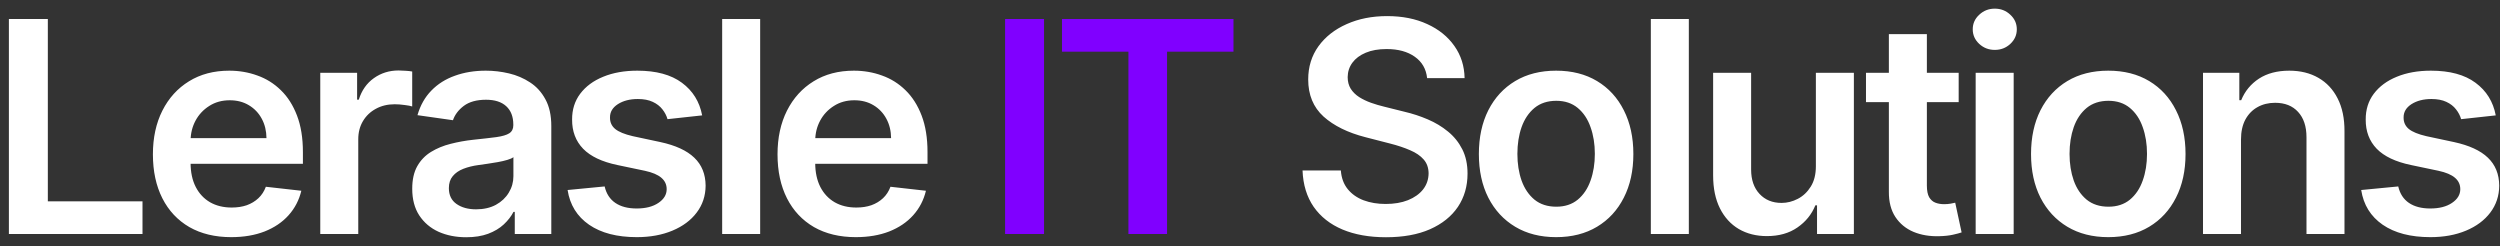
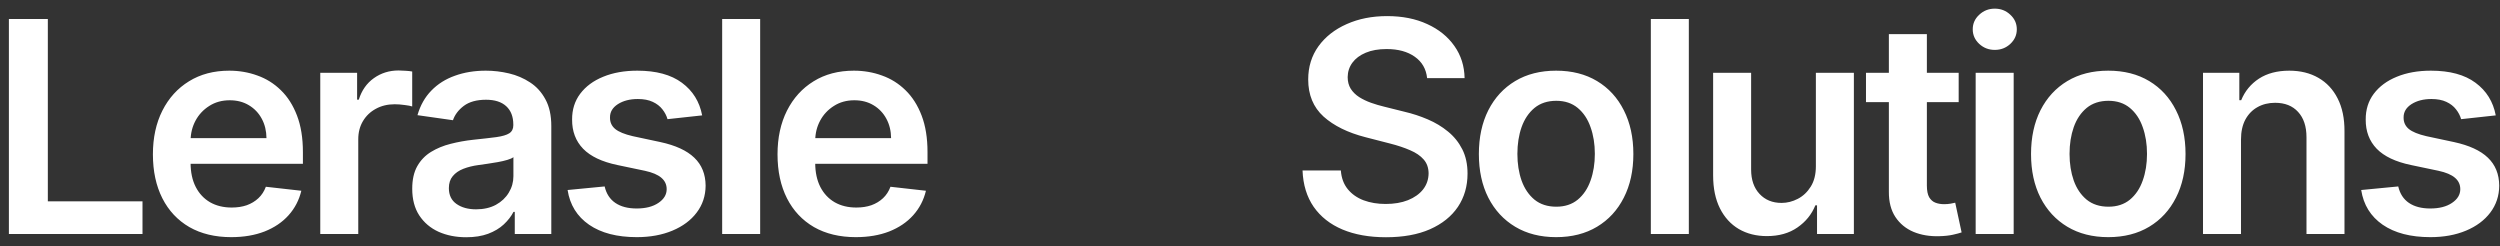
<svg xmlns="http://www.w3.org/2000/svg" width="203" height="20" viewBox="0 0 203 20" fill="none">
  <rect x="0" y="0" width="203" height="20" fill="#333333" stroke="none" />
  <path d="M0.722 19V1.545H3.884V16.349H11.571V19H0.722ZM18.774 19.256C17.462 19.256 16.328 18.983 15.374 18.438C14.425 17.886 13.695 17.108 13.184 16.102C12.672 15.091 12.416 13.901 12.416 12.531C12.416 11.185 12.672 10.003 13.184 8.986C13.701 7.963 14.422 7.168 15.348 6.599C16.274 6.026 17.363 5.739 18.613 5.739C19.419 5.739 20.181 5.869 20.897 6.131C21.618 6.386 22.255 6.784 22.806 7.324C23.363 7.864 23.8 8.551 24.118 9.386C24.436 10.216 24.596 11.204 24.596 12.352V13.298H13.865V11.219H21.638C21.632 10.628 21.505 10.102 21.255 9.642C21.005 9.176 20.655 8.81 20.206 8.543C19.763 8.276 19.246 8.142 18.655 8.142C18.024 8.142 17.471 8.295 16.993 8.602C16.516 8.903 16.144 9.301 15.877 9.795C15.615 10.284 15.482 10.821 15.476 11.406V13.222C15.476 13.983 15.615 14.636 15.894 15.182C16.172 15.722 16.561 16.136 17.061 16.426C17.561 16.71 18.147 16.852 18.817 16.852C19.266 16.852 19.672 16.79 20.036 16.665C20.399 16.534 20.715 16.344 20.982 16.094C21.249 15.844 21.451 15.534 21.587 15.165L24.468 15.489C24.286 16.25 23.939 16.915 23.428 17.483C22.922 18.046 22.274 18.483 21.485 18.796C20.695 19.102 19.791 19.256 18.774 19.256ZM26.006 19V5.909H28.997V8.091H29.133C29.372 7.335 29.781 6.753 30.361 6.344C30.946 5.929 31.613 5.722 32.364 5.722C32.534 5.722 32.724 5.73 32.934 5.747C33.15 5.759 33.329 5.778 33.471 5.807V8.645C33.341 8.599 33.133 8.56 32.849 8.526C32.571 8.486 32.301 8.466 32.04 8.466C31.477 8.466 30.971 8.588 30.523 8.832C30.079 9.071 29.73 9.403 29.474 9.83C29.219 10.256 29.091 10.747 29.091 11.304V19H26.006ZM37.854 19.264C37.024 19.264 36.277 19.116 35.612 18.821C34.953 18.52 34.431 18.077 34.044 17.491C33.663 16.906 33.473 16.185 33.473 15.327C33.473 14.588 33.609 13.977 33.882 13.494C34.155 13.011 34.527 12.625 34.999 12.335C35.47 12.046 36.002 11.827 36.593 11.679C37.189 11.526 37.806 11.415 38.442 11.347C39.209 11.267 39.831 11.196 40.308 11.133C40.786 11.065 41.132 10.963 41.348 10.827C41.57 10.685 41.681 10.466 41.681 10.171V10.119C41.681 9.477 41.49 8.98 41.109 8.628C40.729 8.276 40.181 8.099 39.465 8.099C38.709 8.099 38.109 8.264 37.666 8.594C37.229 8.923 36.933 9.312 36.78 9.761L33.899 9.352C34.127 8.557 34.502 7.892 35.024 7.358C35.547 6.818 36.186 6.415 36.942 6.148C37.698 5.875 38.533 5.739 39.448 5.739C40.078 5.739 40.706 5.812 41.331 5.96C41.956 6.108 42.527 6.352 43.044 6.693C43.561 7.028 43.976 7.486 44.288 8.065C44.607 8.645 44.766 9.369 44.766 10.239V19H41.8V17.202H41.698C41.51 17.565 41.246 17.906 40.905 18.224C40.57 18.537 40.147 18.79 39.635 18.983C39.129 19.171 38.536 19.264 37.854 19.264ZM38.655 16.997C39.274 16.997 39.811 16.875 40.266 16.631C40.72 16.381 41.07 16.051 41.314 15.642C41.564 15.233 41.689 14.787 41.689 14.304V12.761C41.593 12.841 41.428 12.915 41.195 12.983C40.968 13.051 40.712 13.111 40.428 13.162C40.144 13.213 39.862 13.258 39.584 13.298C39.306 13.338 39.064 13.372 38.859 13.401C38.399 13.463 37.987 13.565 37.624 13.707C37.26 13.849 36.973 14.048 36.763 14.304C36.553 14.554 36.448 14.878 36.448 15.276C36.448 15.844 36.655 16.273 37.07 16.562C37.484 16.852 38.013 16.997 38.655 16.997ZM57.015 9.369L54.202 9.676C54.123 9.392 53.983 9.125 53.785 8.875C53.591 8.625 53.33 8.423 53 8.27C52.671 8.116 52.267 8.04 51.79 8.04C51.148 8.04 50.608 8.179 50.171 8.457C49.739 8.736 49.526 9.097 49.532 9.54C49.526 9.92 49.665 10.23 49.949 10.469C50.239 10.707 50.716 10.903 51.381 11.057L53.614 11.534C54.853 11.801 55.773 12.224 56.375 12.804C56.983 13.383 57.29 14.142 57.296 15.079C57.29 15.903 57.049 16.631 56.571 17.261C56.1 17.886 55.444 18.375 54.603 18.727C53.762 19.079 52.796 19.256 51.705 19.256C50.103 19.256 48.813 18.921 47.836 18.25C46.858 17.574 46.276 16.634 46.089 15.429L49.097 15.139C49.233 15.73 49.523 16.176 49.966 16.477C50.41 16.778 50.986 16.929 51.696 16.929C52.429 16.929 53.017 16.778 53.461 16.477C53.91 16.176 54.134 15.804 54.134 15.361C54.134 14.986 53.989 14.676 53.699 14.432C53.415 14.188 52.972 14 52.37 13.869L50.137 13.401C48.881 13.139 47.952 12.699 47.35 12.079C46.748 11.454 46.449 10.665 46.455 9.71C46.449 8.903 46.668 8.205 47.111 7.614C47.56 7.017 48.182 6.557 48.978 6.233C49.779 5.903 50.702 5.739 51.748 5.739C53.282 5.739 54.489 6.065 55.37 6.719C56.256 7.372 56.804 8.256 57.015 9.369ZM61.725 1.545V19H58.64V1.545H61.725ZM69.493 19.256C68.181 19.256 67.047 18.983 66.093 18.438C65.144 17.886 64.414 17.108 63.902 16.102C63.391 15.091 63.135 13.901 63.135 12.531C63.135 11.185 63.391 10.003 63.902 8.986C64.419 7.963 65.141 7.168 66.067 6.599C66.993 6.026 68.081 5.739 69.331 5.739C70.138 5.739 70.899 5.869 71.615 6.131C72.337 6.386 72.973 6.784 73.524 7.324C74.081 7.864 74.519 8.551 74.837 9.386C75.155 10.216 75.314 11.204 75.314 12.352V13.298H64.584V11.219H72.357C72.351 10.628 72.223 10.102 71.973 9.642C71.723 9.176 71.374 8.81 70.925 8.543C70.482 8.276 69.965 8.142 69.374 8.142C68.743 8.142 68.189 8.295 67.712 8.602C67.235 8.903 66.862 9.301 66.596 9.795C66.334 10.284 66.201 10.821 66.195 11.406V13.222C66.195 13.983 66.334 14.636 66.612 15.182C66.891 15.722 67.28 16.136 67.78 16.426C68.28 16.71 68.865 16.852 69.536 16.852C69.985 16.852 70.391 16.79 70.754 16.665C71.118 16.534 71.433 16.344 71.701 16.094C71.968 15.844 72.169 15.534 72.306 15.165L75.186 15.489C75.004 16.25 74.658 16.915 74.147 17.483C73.641 18.046 72.993 18.483 72.203 18.796C71.414 19.102 70.51 19.256 69.493 19.256ZM115.882 6.344C115.803 5.599 115.468 5.02 114.877 4.605C114.291 4.19 113.53 3.983 112.593 3.983C111.934 3.983 111.368 4.082 110.897 4.281C110.425 4.48 110.064 4.75 109.814 5.091C109.564 5.432 109.436 5.821 109.431 6.259C109.431 6.622 109.513 6.938 109.678 7.205C109.848 7.472 110.078 7.699 110.368 7.886C110.658 8.068 110.979 8.222 111.331 8.347C111.684 8.472 112.039 8.577 112.397 8.662L114.033 9.071C114.692 9.224 115.326 9.432 115.934 9.693C116.547 9.955 117.095 10.284 117.578 10.682C118.067 11.079 118.453 11.56 118.738 12.122C119.022 12.685 119.164 13.344 119.164 14.099C119.164 15.122 118.902 16.023 118.38 16.801C117.857 17.574 117.101 18.179 116.113 18.616C115.13 19.048 113.939 19.264 112.541 19.264C111.184 19.264 110.005 19.054 109.005 18.634C108.01 18.213 107.232 17.599 106.669 16.793C106.113 15.986 105.811 15.003 105.766 13.844H108.877C108.922 14.452 109.11 14.957 109.439 15.361C109.769 15.764 110.198 16.065 110.726 16.264C111.26 16.463 111.857 16.562 112.516 16.562C113.203 16.562 113.806 16.46 114.323 16.256C114.845 16.046 115.255 15.756 115.55 15.386C115.845 15.011 115.996 14.574 116.002 14.074C115.996 13.619 115.863 13.244 115.601 12.949C115.34 12.648 114.973 12.398 114.502 12.199C114.036 11.994 113.49 11.812 112.865 11.653L110.88 11.142C109.442 10.773 108.306 10.213 107.47 9.463C106.641 8.707 106.226 7.705 106.226 6.455C106.226 5.426 106.505 4.526 107.061 3.753C107.624 2.98 108.388 2.381 109.354 1.955C110.32 1.523 111.414 1.307 112.635 1.307C113.874 1.307 114.959 1.523 115.891 1.955C116.828 2.381 117.564 2.974 118.098 3.736C118.632 4.491 118.908 5.361 118.925 6.344H115.882ZM126.356 19.256C125.078 19.256 123.97 18.974 123.033 18.412C122.095 17.849 121.368 17.062 120.851 16.051C120.339 15.04 120.084 13.858 120.084 12.506C120.084 11.153 120.339 9.969 120.851 8.952C121.368 7.935 122.095 7.145 123.033 6.582C123.97 6.02 125.078 5.739 126.356 5.739C127.635 5.739 128.743 6.02 129.68 6.582C130.618 7.145 131.342 7.935 131.854 8.952C132.371 9.969 132.629 11.153 132.629 12.506C132.629 13.858 132.371 15.04 131.854 16.051C131.342 17.062 130.618 17.849 129.68 18.412C128.743 18.974 127.635 19.256 126.356 19.256ZM126.373 16.784C127.067 16.784 127.646 16.594 128.112 16.213C128.578 15.827 128.925 15.31 129.152 14.662C129.385 14.014 129.501 13.293 129.501 12.497C129.501 11.696 129.385 10.972 129.152 10.324C128.925 9.67 128.578 9.151 128.112 8.764C127.646 8.378 127.067 8.185 126.373 8.185C125.663 8.185 125.072 8.378 124.601 8.764C124.135 9.151 123.785 9.67 123.552 10.324C123.325 10.972 123.212 11.696 123.212 12.497C123.212 13.293 123.325 14.014 123.552 14.662C123.785 15.31 124.135 15.827 124.601 16.213C125.072 16.594 125.663 16.784 126.373 16.784ZM137.133 1.545V19H134.048V1.545H137.133ZM147.449 13.494V5.909H150.535V19H147.543V16.673H147.407C147.111 17.406 146.625 18.006 145.949 18.472C145.279 18.938 144.452 19.171 143.469 19.171C142.611 19.171 141.853 18.98 141.194 18.599C140.54 18.213 140.029 17.653 139.66 16.921C139.29 16.182 139.106 15.29 139.106 14.244V5.909H142.191V13.767C142.191 14.597 142.418 15.256 142.873 15.744C143.327 16.233 143.924 16.477 144.662 16.477C145.117 16.477 145.557 16.366 145.983 16.145C146.41 15.923 146.759 15.594 147.032 15.156C147.31 14.713 147.449 14.159 147.449 13.494ZM159.044 5.909V8.295H151.518V5.909H159.044ZM153.376 2.773H156.462V15.062C156.462 15.477 156.524 15.796 156.649 16.017C156.78 16.233 156.95 16.381 157.161 16.46C157.371 16.54 157.604 16.579 157.859 16.579C158.053 16.579 158.229 16.565 158.388 16.537C158.553 16.509 158.678 16.483 158.763 16.46L159.283 18.872C159.118 18.929 158.882 18.991 158.575 19.06C158.274 19.128 157.905 19.168 157.467 19.179C156.695 19.202 155.999 19.085 155.379 18.829C154.76 18.568 154.268 18.165 153.905 17.619C153.547 17.074 153.371 16.392 153.376 15.574V2.773ZM160.424 19V5.909H163.51V19H160.424ZM161.975 4.051C161.487 4.051 161.066 3.889 160.714 3.565C160.362 3.236 160.186 2.841 160.186 2.381C160.186 1.915 160.362 1.52 160.714 1.196C161.066 0.866 161.487 0.702 161.975 0.702C162.47 0.702 162.89 0.866 163.237 1.196C163.589 1.52 163.765 1.915 163.765 2.381C163.765 2.841 163.589 3.236 163.237 3.565C162.89 3.889 162.47 4.051 161.975 4.051ZM171.192 19.256C169.914 19.256 168.806 18.974 167.868 18.412C166.931 17.849 166.204 17.062 165.687 16.051C165.175 15.04 164.92 13.858 164.92 12.506C164.92 11.153 165.175 9.969 165.687 8.952C166.204 7.935 166.931 7.145 167.868 6.582C168.806 6.02 169.914 5.739 171.192 5.739C172.471 5.739 173.579 6.02 174.516 6.582C175.454 7.145 176.178 7.935 176.689 8.952C177.207 9.969 177.465 11.153 177.465 12.506C177.465 13.858 177.207 15.04 176.689 16.051C176.178 17.062 175.454 17.849 174.516 18.412C173.579 18.974 172.471 19.256 171.192 19.256ZM171.209 16.784C171.903 16.784 172.482 16.594 172.948 16.213C173.414 15.827 173.761 15.31 173.988 14.662C174.221 14.014 174.337 13.293 174.337 12.497C174.337 11.696 174.221 10.972 173.988 10.324C173.761 9.67 173.414 9.151 172.948 8.764C172.482 8.378 171.903 8.185 171.209 8.185C170.499 8.185 169.908 8.378 169.437 8.764C168.971 9.151 168.621 9.67 168.388 10.324C168.161 10.972 168.047 11.696 168.047 12.497C168.047 13.293 168.161 14.014 168.388 14.662C168.621 15.31 168.971 15.827 169.437 16.213C169.908 16.594 170.499 16.784 171.209 16.784ZM181.969 11.329V19H178.884V5.909H181.833V8.134H181.986C182.287 7.401 182.767 6.818 183.426 6.386C184.091 5.955 184.912 5.739 185.889 5.739C186.793 5.739 187.58 5.932 188.25 6.318C188.926 6.705 189.449 7.264 189.818 7.997C190.193 8.73 190.378 9.619 190.372 10.665V19H187.287V11.142C187.287 10.267 187.06 9.582 186.605 9.088C186.156 8.594 185.534 8.347 184.739 8.347C184.199 8.347 183.719 8.466 183.298 8.705C182.884 8.938 182.557 9.276 182.318 9.719C182.085 10.162 181.969 10.699 181.969 11.329ZM202.655 9.369L199.843 9.676C199.763 9.392 199.624 9.125 199.425 8.875C199.232 8.625 198.971 8.423 198.641 8.27C198.312 8.116 197.908 8.04 197.431 8.04C196.789 8.04 196.249 8.179 195.812 8.457C195.38 8.736 195.167 9.097 195.172 9.54C195.167 9.92 195.306 10.23 195.59 10.469C195.88 10.707 196.357 10.903 197.022 11.057L199.255 11.534C200.493 11.801 201.414 12.224 202.016 12.804C202.624 13.383 202.931 14.142 202.937 15.079C202.931 15.903 202.689 16.631 202.212 17.261C201.74 17.886 201.084 18.375 200.243 18.727C199.402 19.079 198.437 19.256 197.346 19.256C195.743 19.256 194.454 18.921 193.476 18.25C192.499 17.574 191.917 16.634 191.729 15.429L194.738 15.139C194.874 15.73 195.164 16.176 195.607 16.477C196.05 16.778 196.627 16.929 197.337 16.929C198.07 16.929 198.658 16.778 199.101 16.477C199.55 16.176 199.775 15.804 199.775 15.361C199.775 14.986 199.63 14.676 199.34 14.432C199.056 14.188 198.613 14 198.01 13.869L195.777 13.401C194.522 13.139 193.593 12.699 192.99 12.079C192.388 11.454 192.09 10.665 192.096 9.71C192.09 8.903 192.309 8.205 192.752 7.614C193.201 7.017 193.823 6.557 194.618 6.233C195.419 5.903 196.343 5.739 197.388 5.739C198.922 5.739 200.13 6.065 201.01 6.719C201.897 7.372 202.445 8.256 202.655 9.369Z" fill="white" />
-   <path d="M84.776 1.545V19H81.614V1.545H84.776ZM86.233 4.196V1.545H100.159V4.196H94.764V19H91.628V4.196H86.233Z" fill="#8000FF" />
</svg>